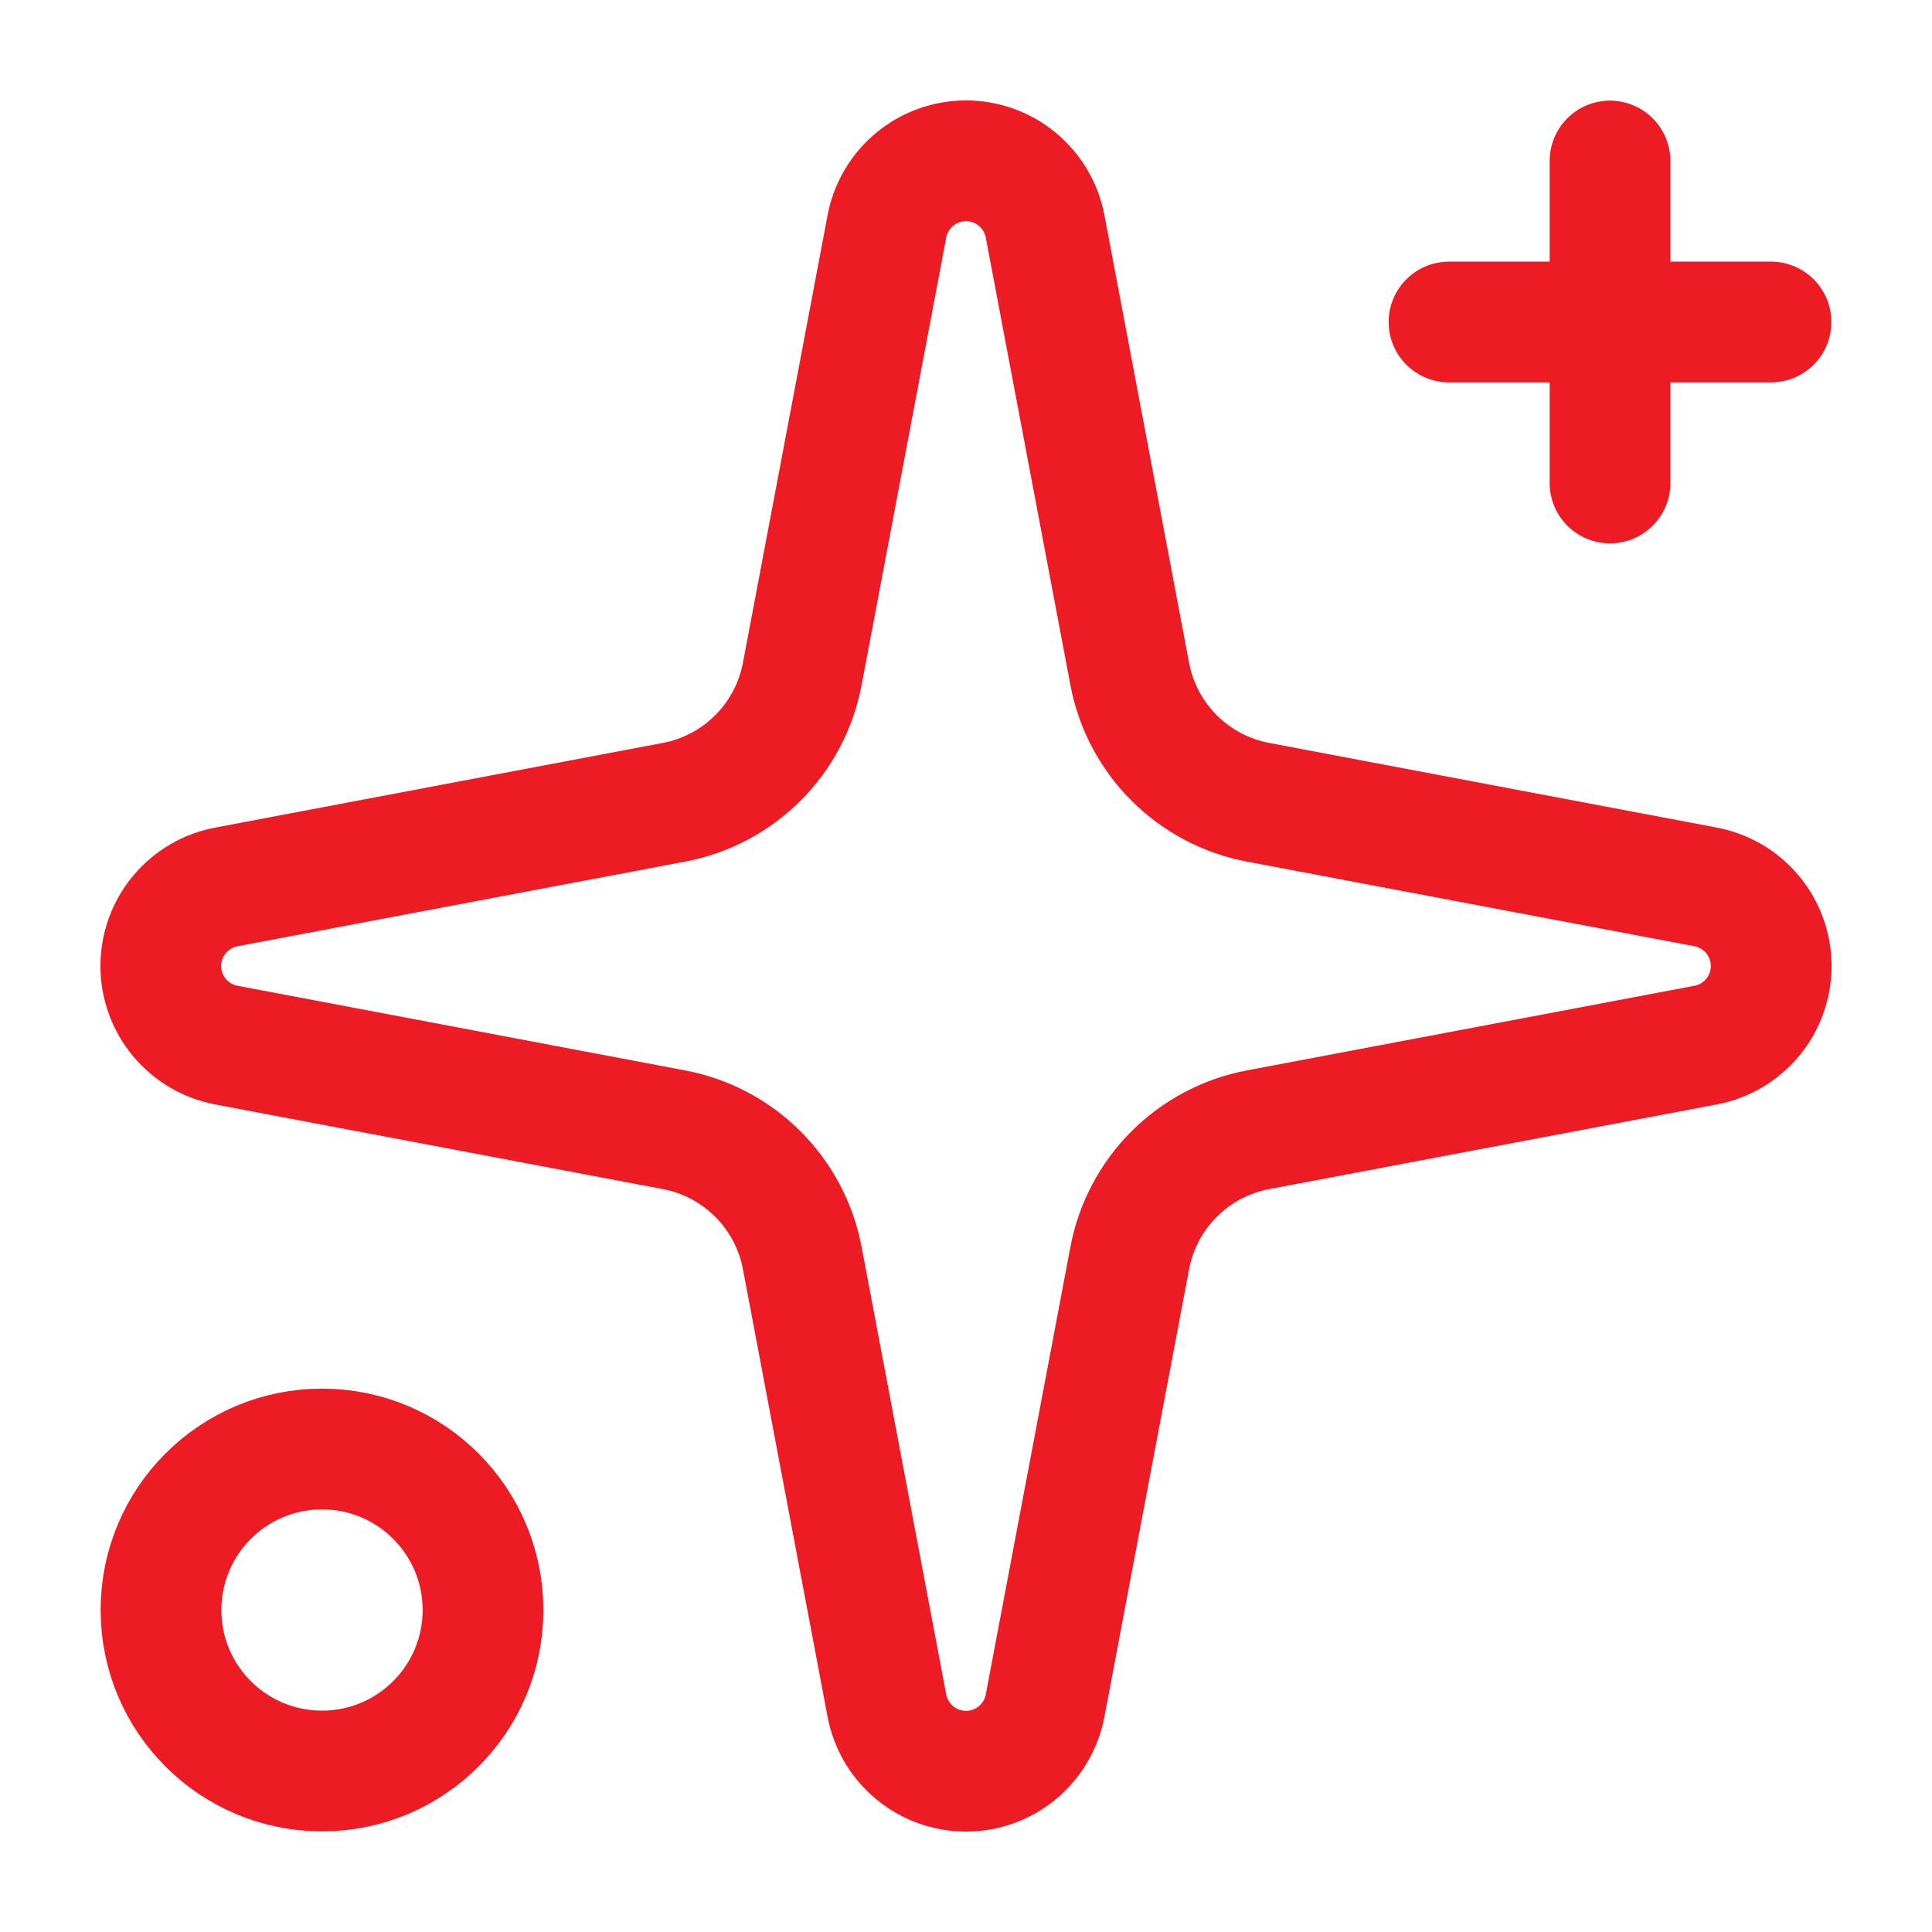
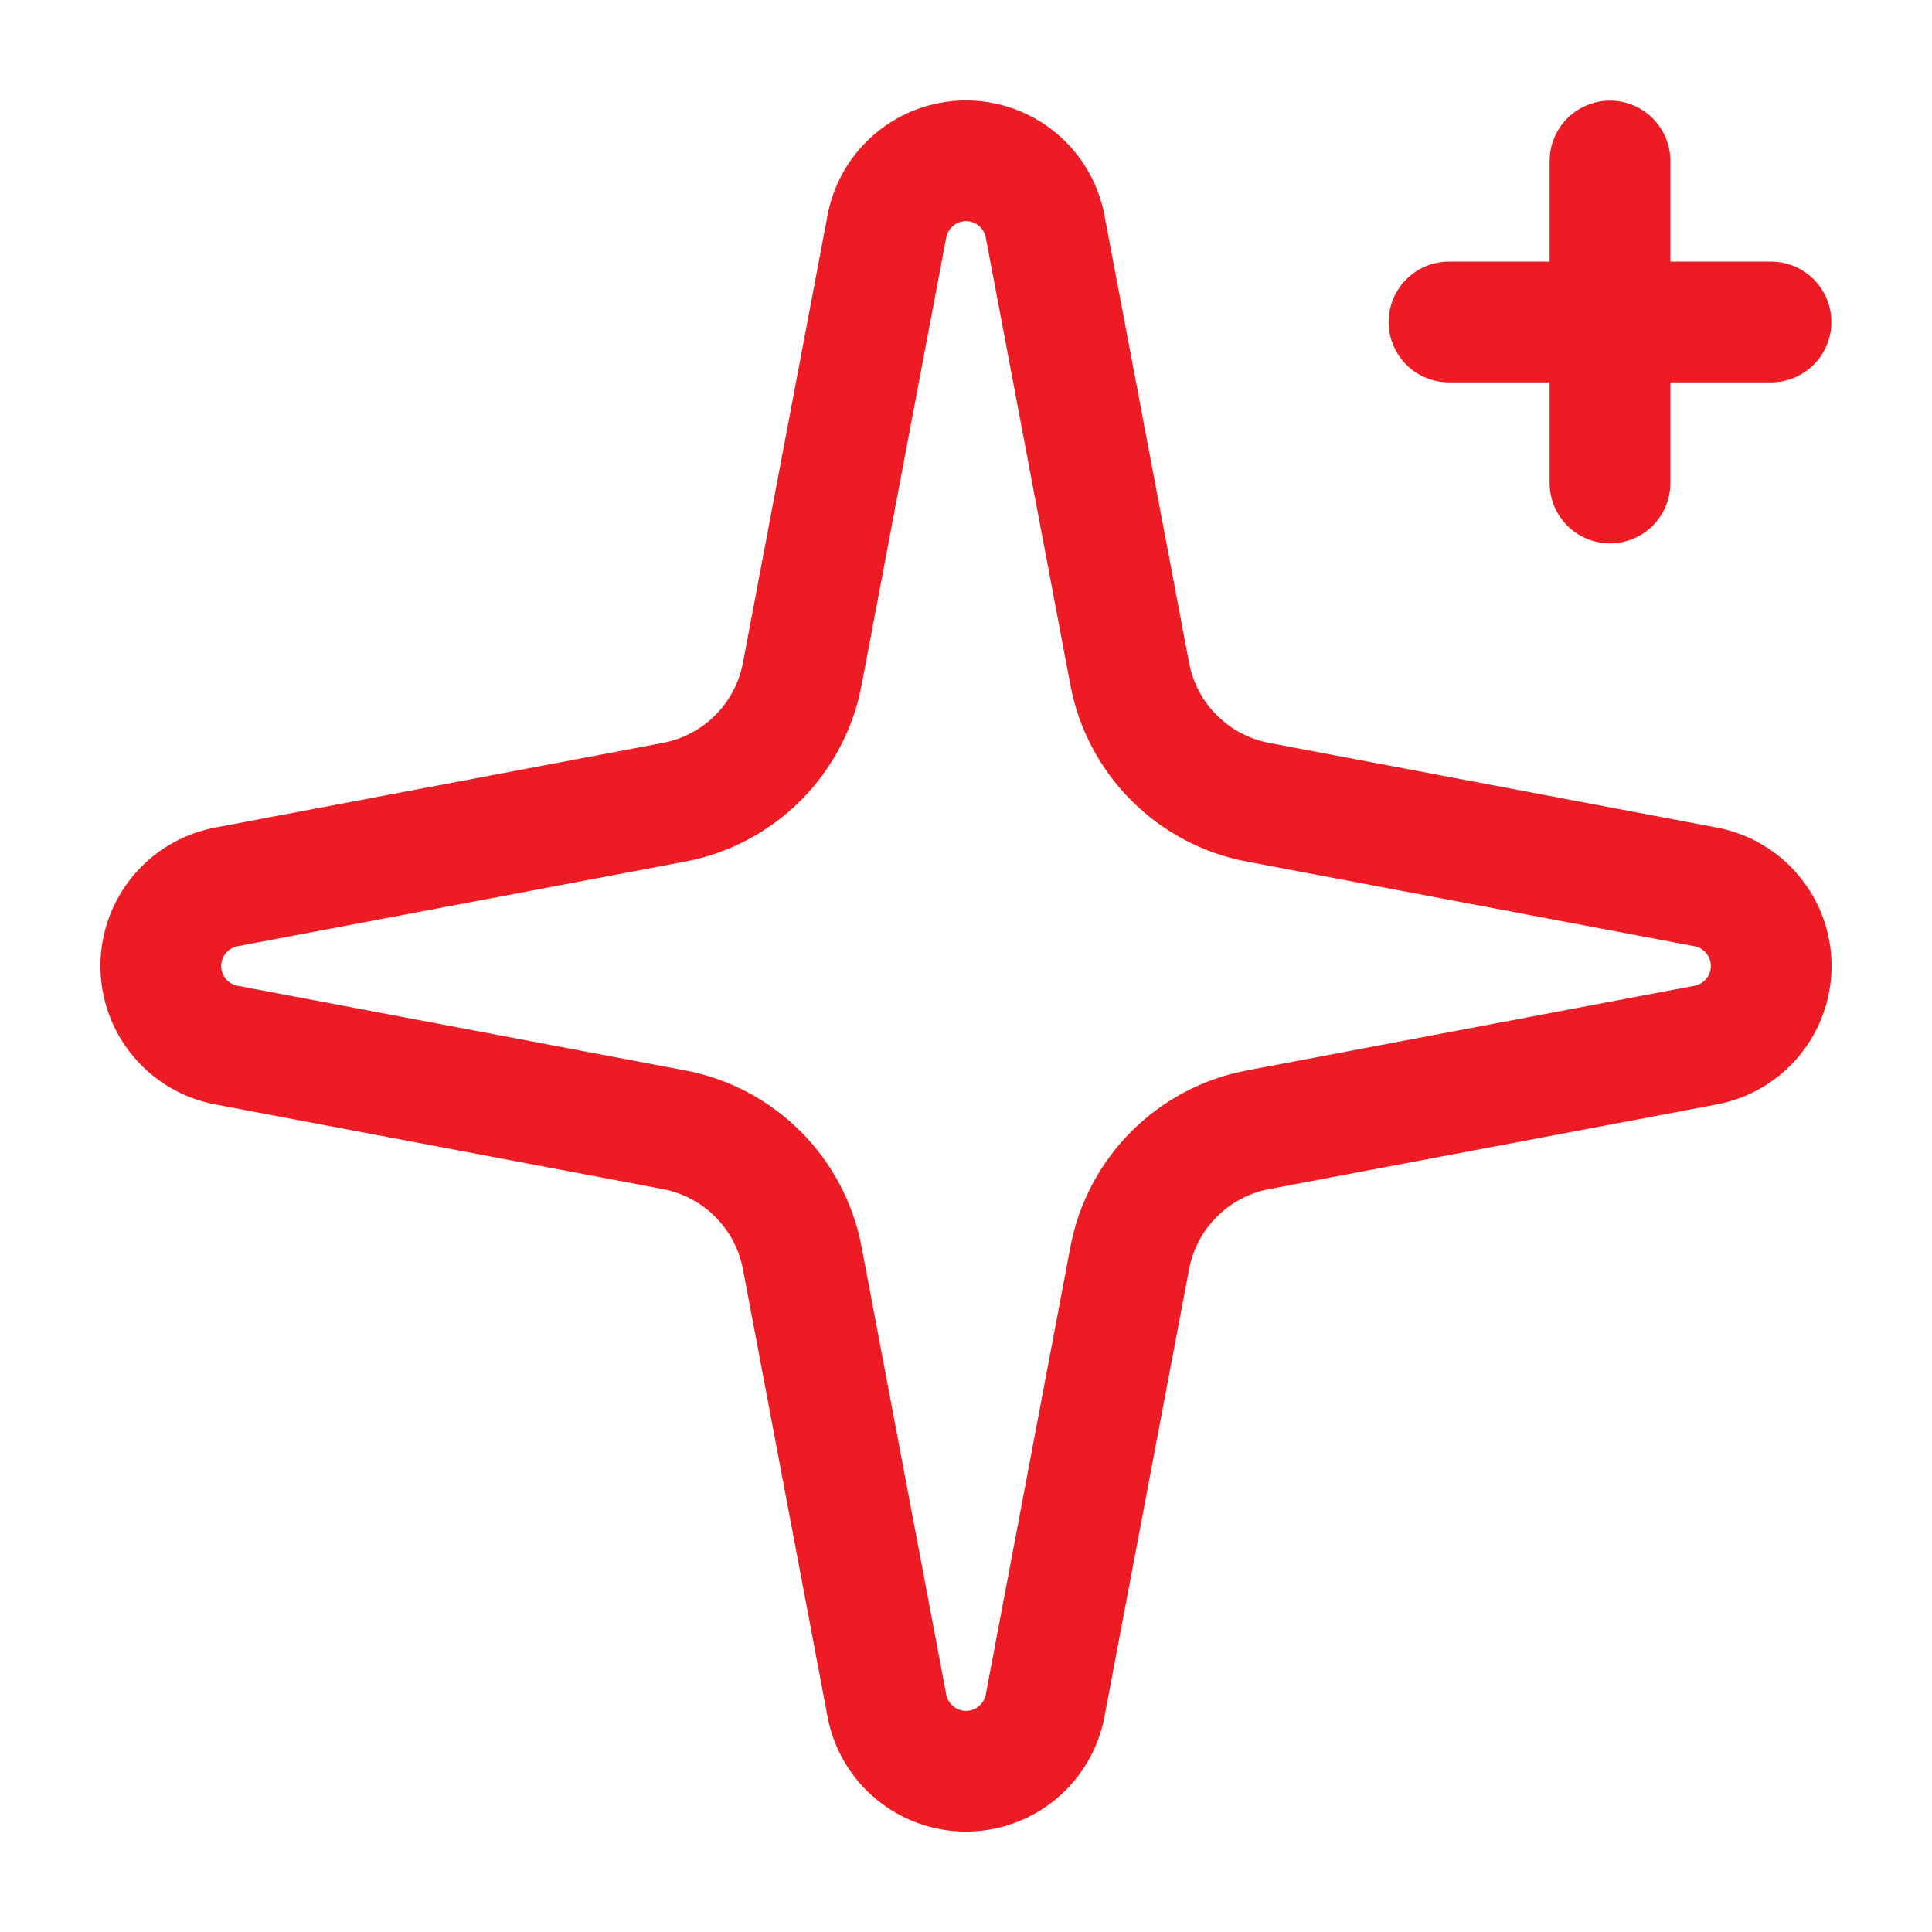
<svg xmlns="http://www.w3.org/2000/svg" width="48" height="48" viewBox="0 0 48 48" fill="none">
  <path d="M40 4V12M44 8H36M22.034 5.628C22.12 5.169 22.363 4.755 22.722 4.457C23.081 4.158 23.533 3.995 24 3.995C24.467 3.995 24.919 4.158 25.278 4.457C25.637 4.755 25.88 5.169 25.966 5.628L28.068 16.744C28.217 17.534 28.601 18.261 29.17 18.83C29.739 19.399 30.466 19.783 31.256 19.932L42.372 22.034C42.831 22.12 43.245 22.363 43.543 22.722C43.842 23.081 44.005 23.533 44.005 24C44.005 24.467 43.842 24.919 43.543 25.278C43.245 25.637 42.831 25.88 42.372 25.966L31.256 28.068C30.466 28.217 29.739 28.601 29.17 29.17C28.601 29.739 28.217 30.466 28.068 31.256L25.966 42.372C25.88 42.831 25.637 43.245 25.278 43.543C24.919 43.842 24.467 44.005 24 44.005C23.533 44.005 23.081 43.842 22.722 43.543C22.363 43.245 22.12 42.831 22.034 42.372L19.932 31.256C19.783 30.466 19.399 29.739 18.83 29.17C18.261 28.601 17.534 28.217 16.744 28.068L5.628 25.966C5.169 25.88 4.755 25.637 4.457 25.278C4.158 24.919 3.995 24.467 3.995 24C3.995 23.533 4.158 23.081 4.457 22.722C4.755 22.363 5.169 22.12 5.628 22.034L16.744 19.932C17.534 19.783 18.261 19.399 18.83 18.83C19.399 18.261 19.783 17.534 19.932 16.744L22.034 5.628Z" stroke="#ED1C24" stroke-width="3" stroke-linecap="round" stroke-linejoin="round" />
-   <path d="M8 44C10.209 44 12 42.209 12 40C12 37.791 10.209 36 8 36C5.791 36 4 37.791 4 40C4 42.209 5.791 44 8 44Z" stroke="#ED1C24" stroke-width="3" stroke-linecap="round" stroke-linejoin="round" />
</svg>